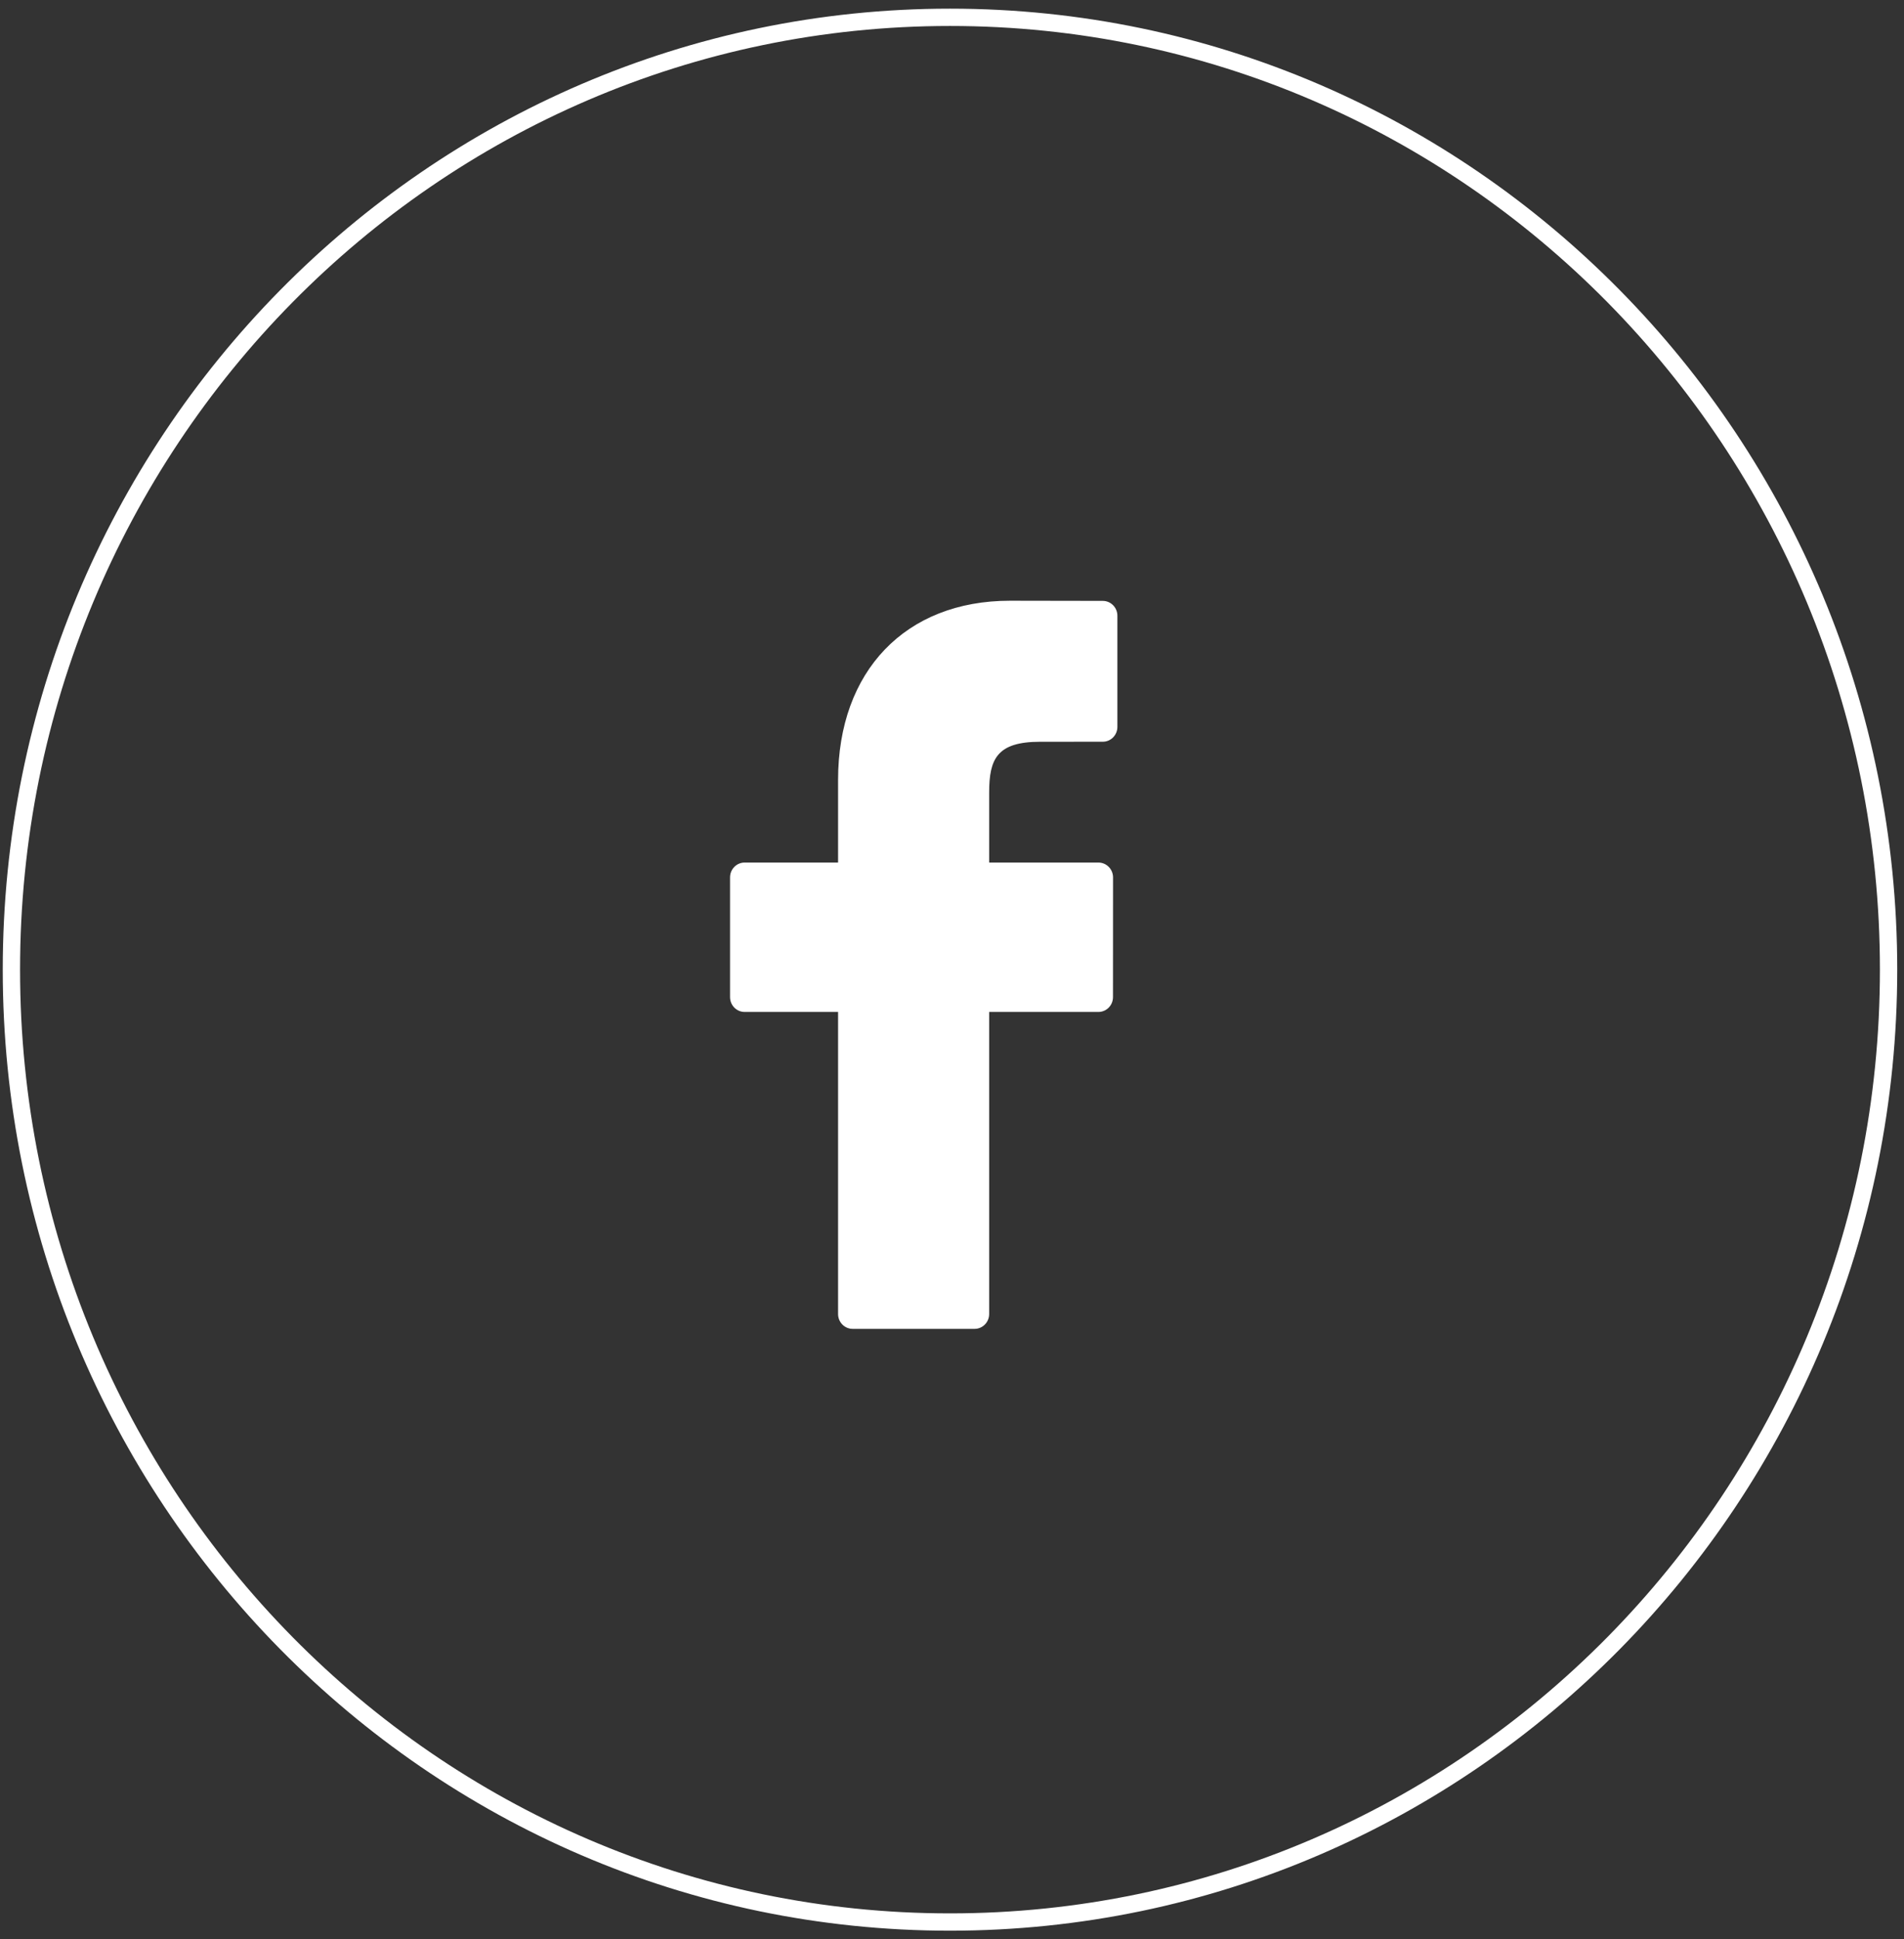
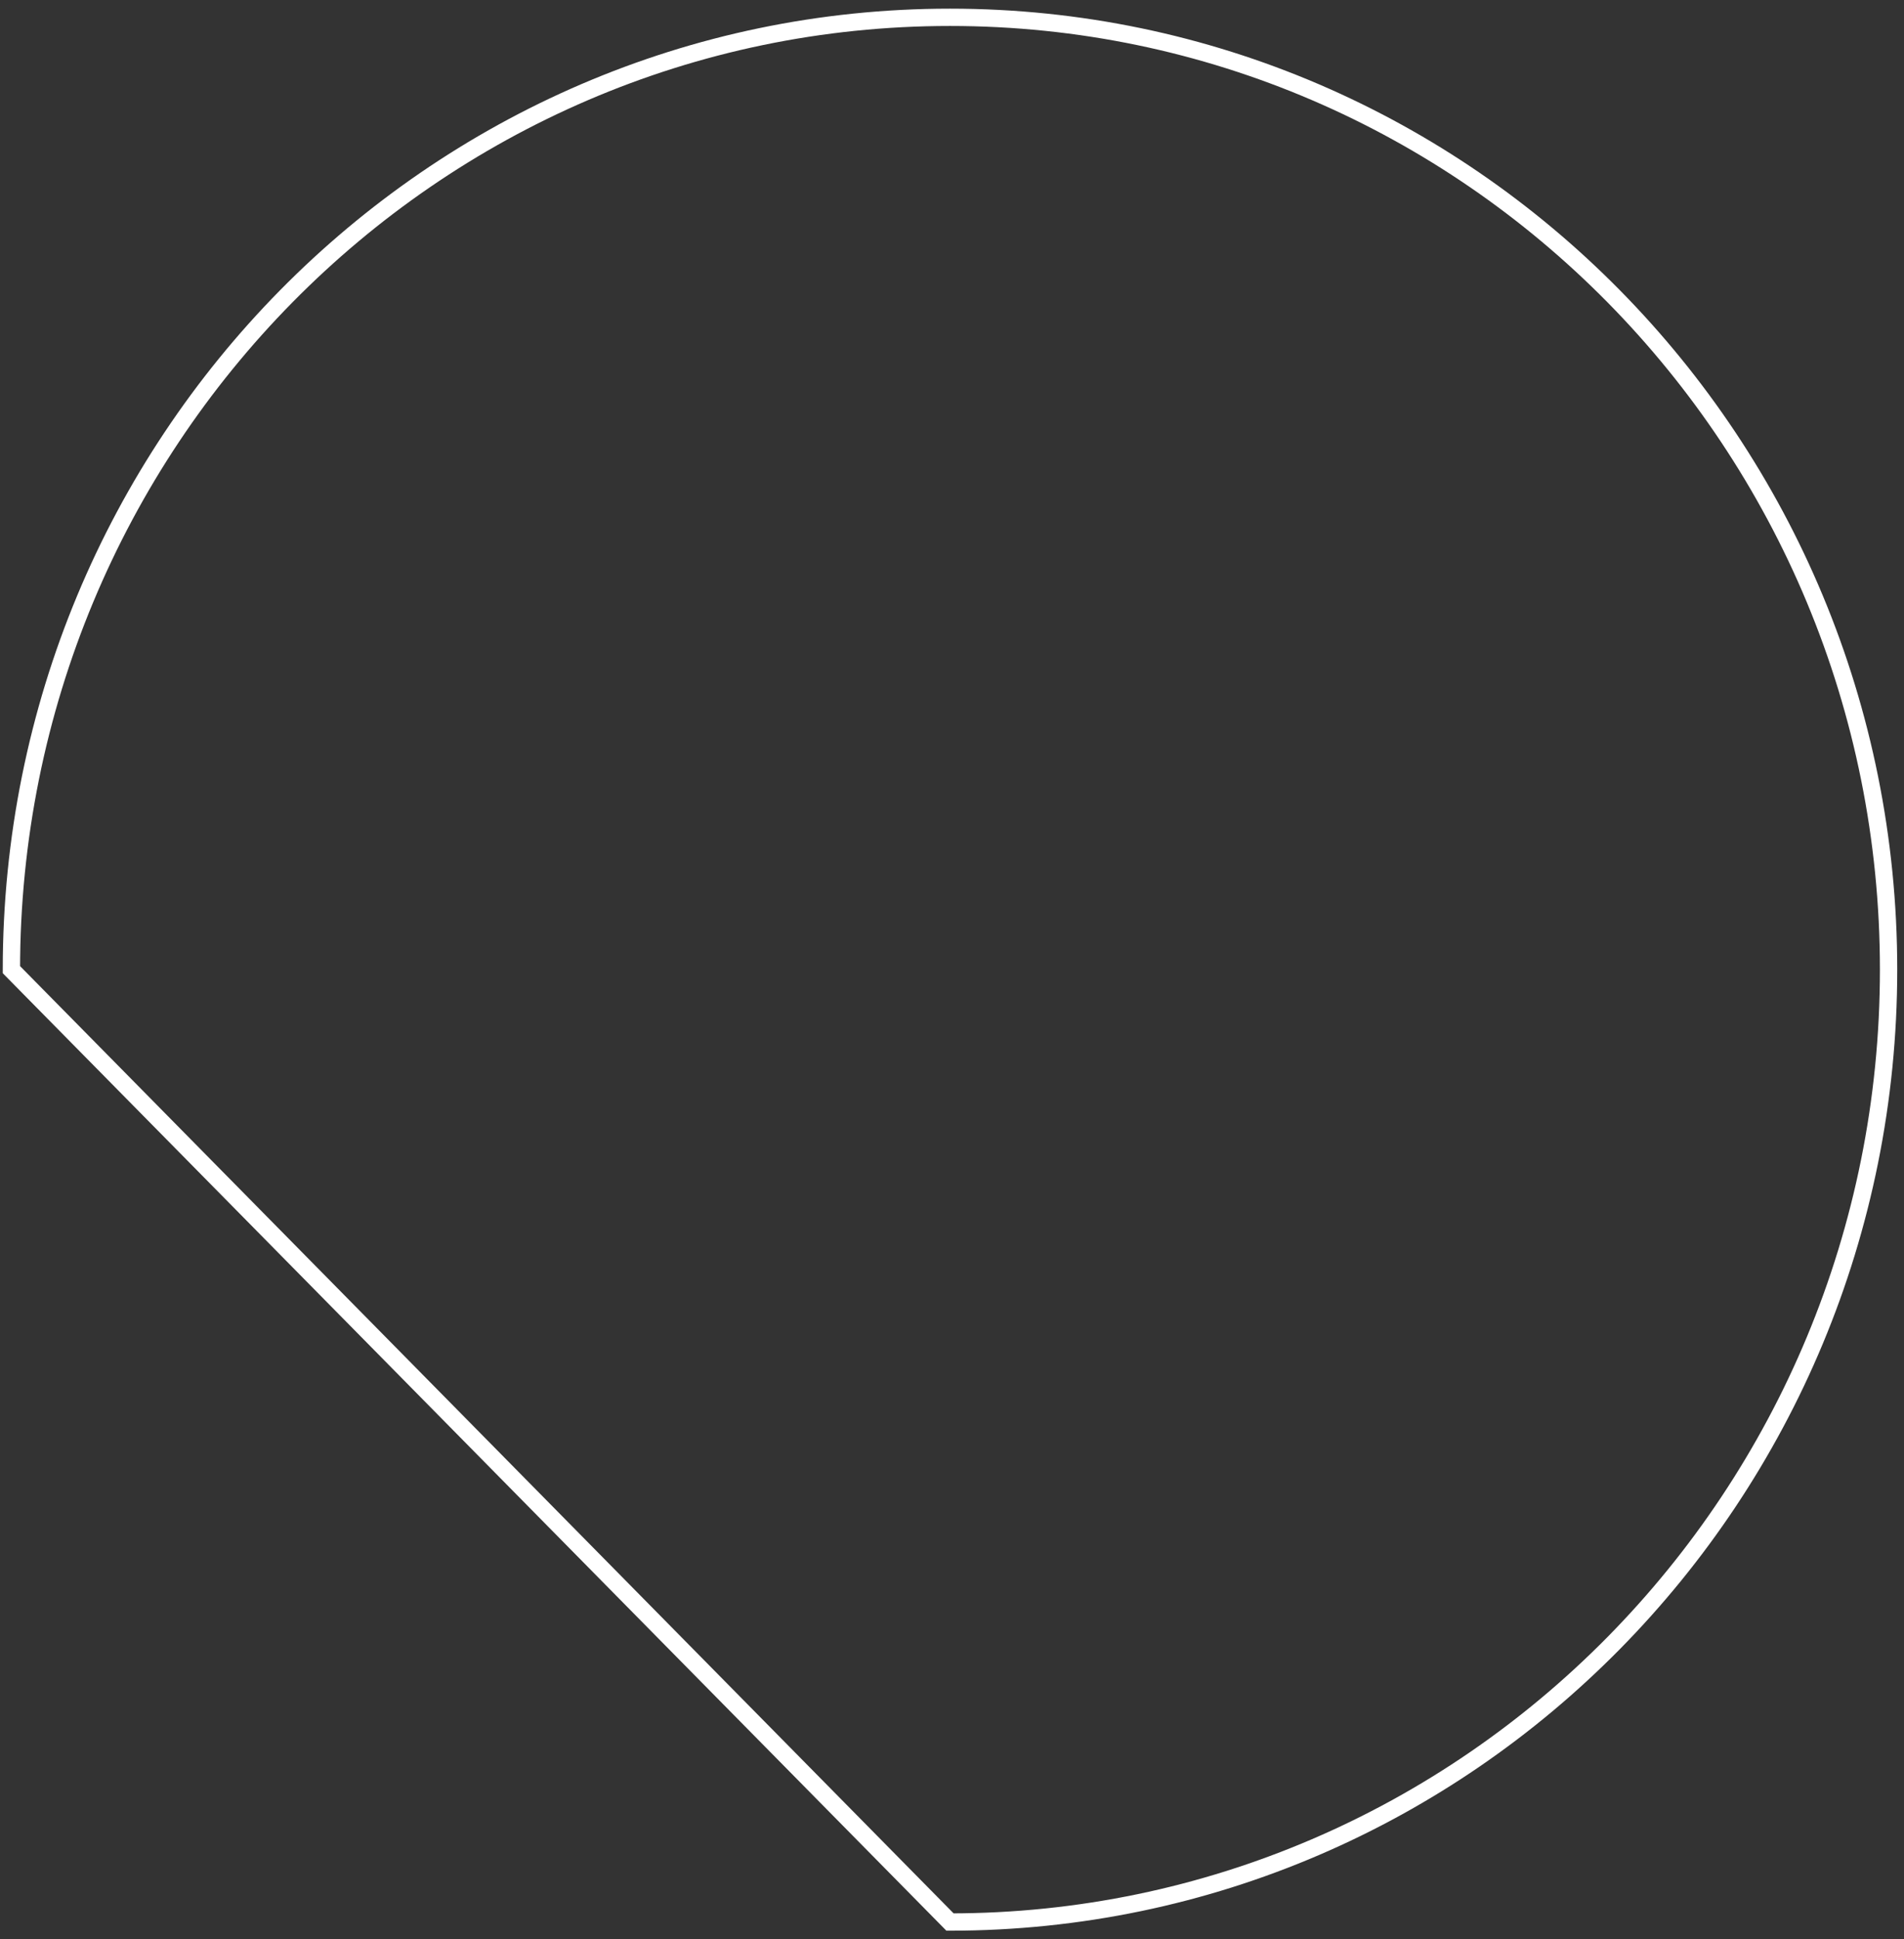
<svg xmlns="http://www.w3.org/2000/svg" width="110" height="112" viewBox="0 0 110 112" fill="none">
  <rect x="0" y="0" width="110" height="112" fill="#333333" stroke="none" />
-   <path fill-rule="evenodd" clip-rule="evenodd" d="M54.884 111C84.832 111 109.109 86.376 109.109 56C109.109 25.624 84.832 1 54.884 1C24.936 1 0.659 25.624 0.659 56C0.659 86.376 24.936 111 54.884 111Z" stroke="white" />
-   <path d="M63.713 34.702L58.345 34.693C52.315 34.693 48.418 38.755 48.418 45.042V49.813H43.021C42.554 49.813 42.177 50.197 42.177 50.671V57.584C42.177 58.058 42.555 58.442 43.021 58.442H48.418V75.886C48.418 76.36 48.795 76.744 49.262 76.744H56.303C56.77 76.744 57.147 76.359 57.147 75.886V58.442H63.457C63.924 58.442 64.301 58.058 64.301 57.584L64.304 50.671C64.304 50.444 64.215 50.226 64.057 50.065C63.899 49.904 63.683 49.813 63.459 49.813H57.147V45.769C57.147 43.825 57.603 42.838 60.096 42.838L63.712 42.836C64.178 42.836 64.555 42.452 64.555 41.979V35.559C64.555 35.087 64.178 34.703 63.713 34.702Z" fill="white" />
+   <path fill-rule="evenodd" clip-rule="evenodd" d="M54.884 111C84.832 111 109.109 86.376 109.109 56C109.109 25.624 84.832 1 54.884 1C24.936 1 0.659 25.624 0.659 56Z" stroke="white" />
</svg>